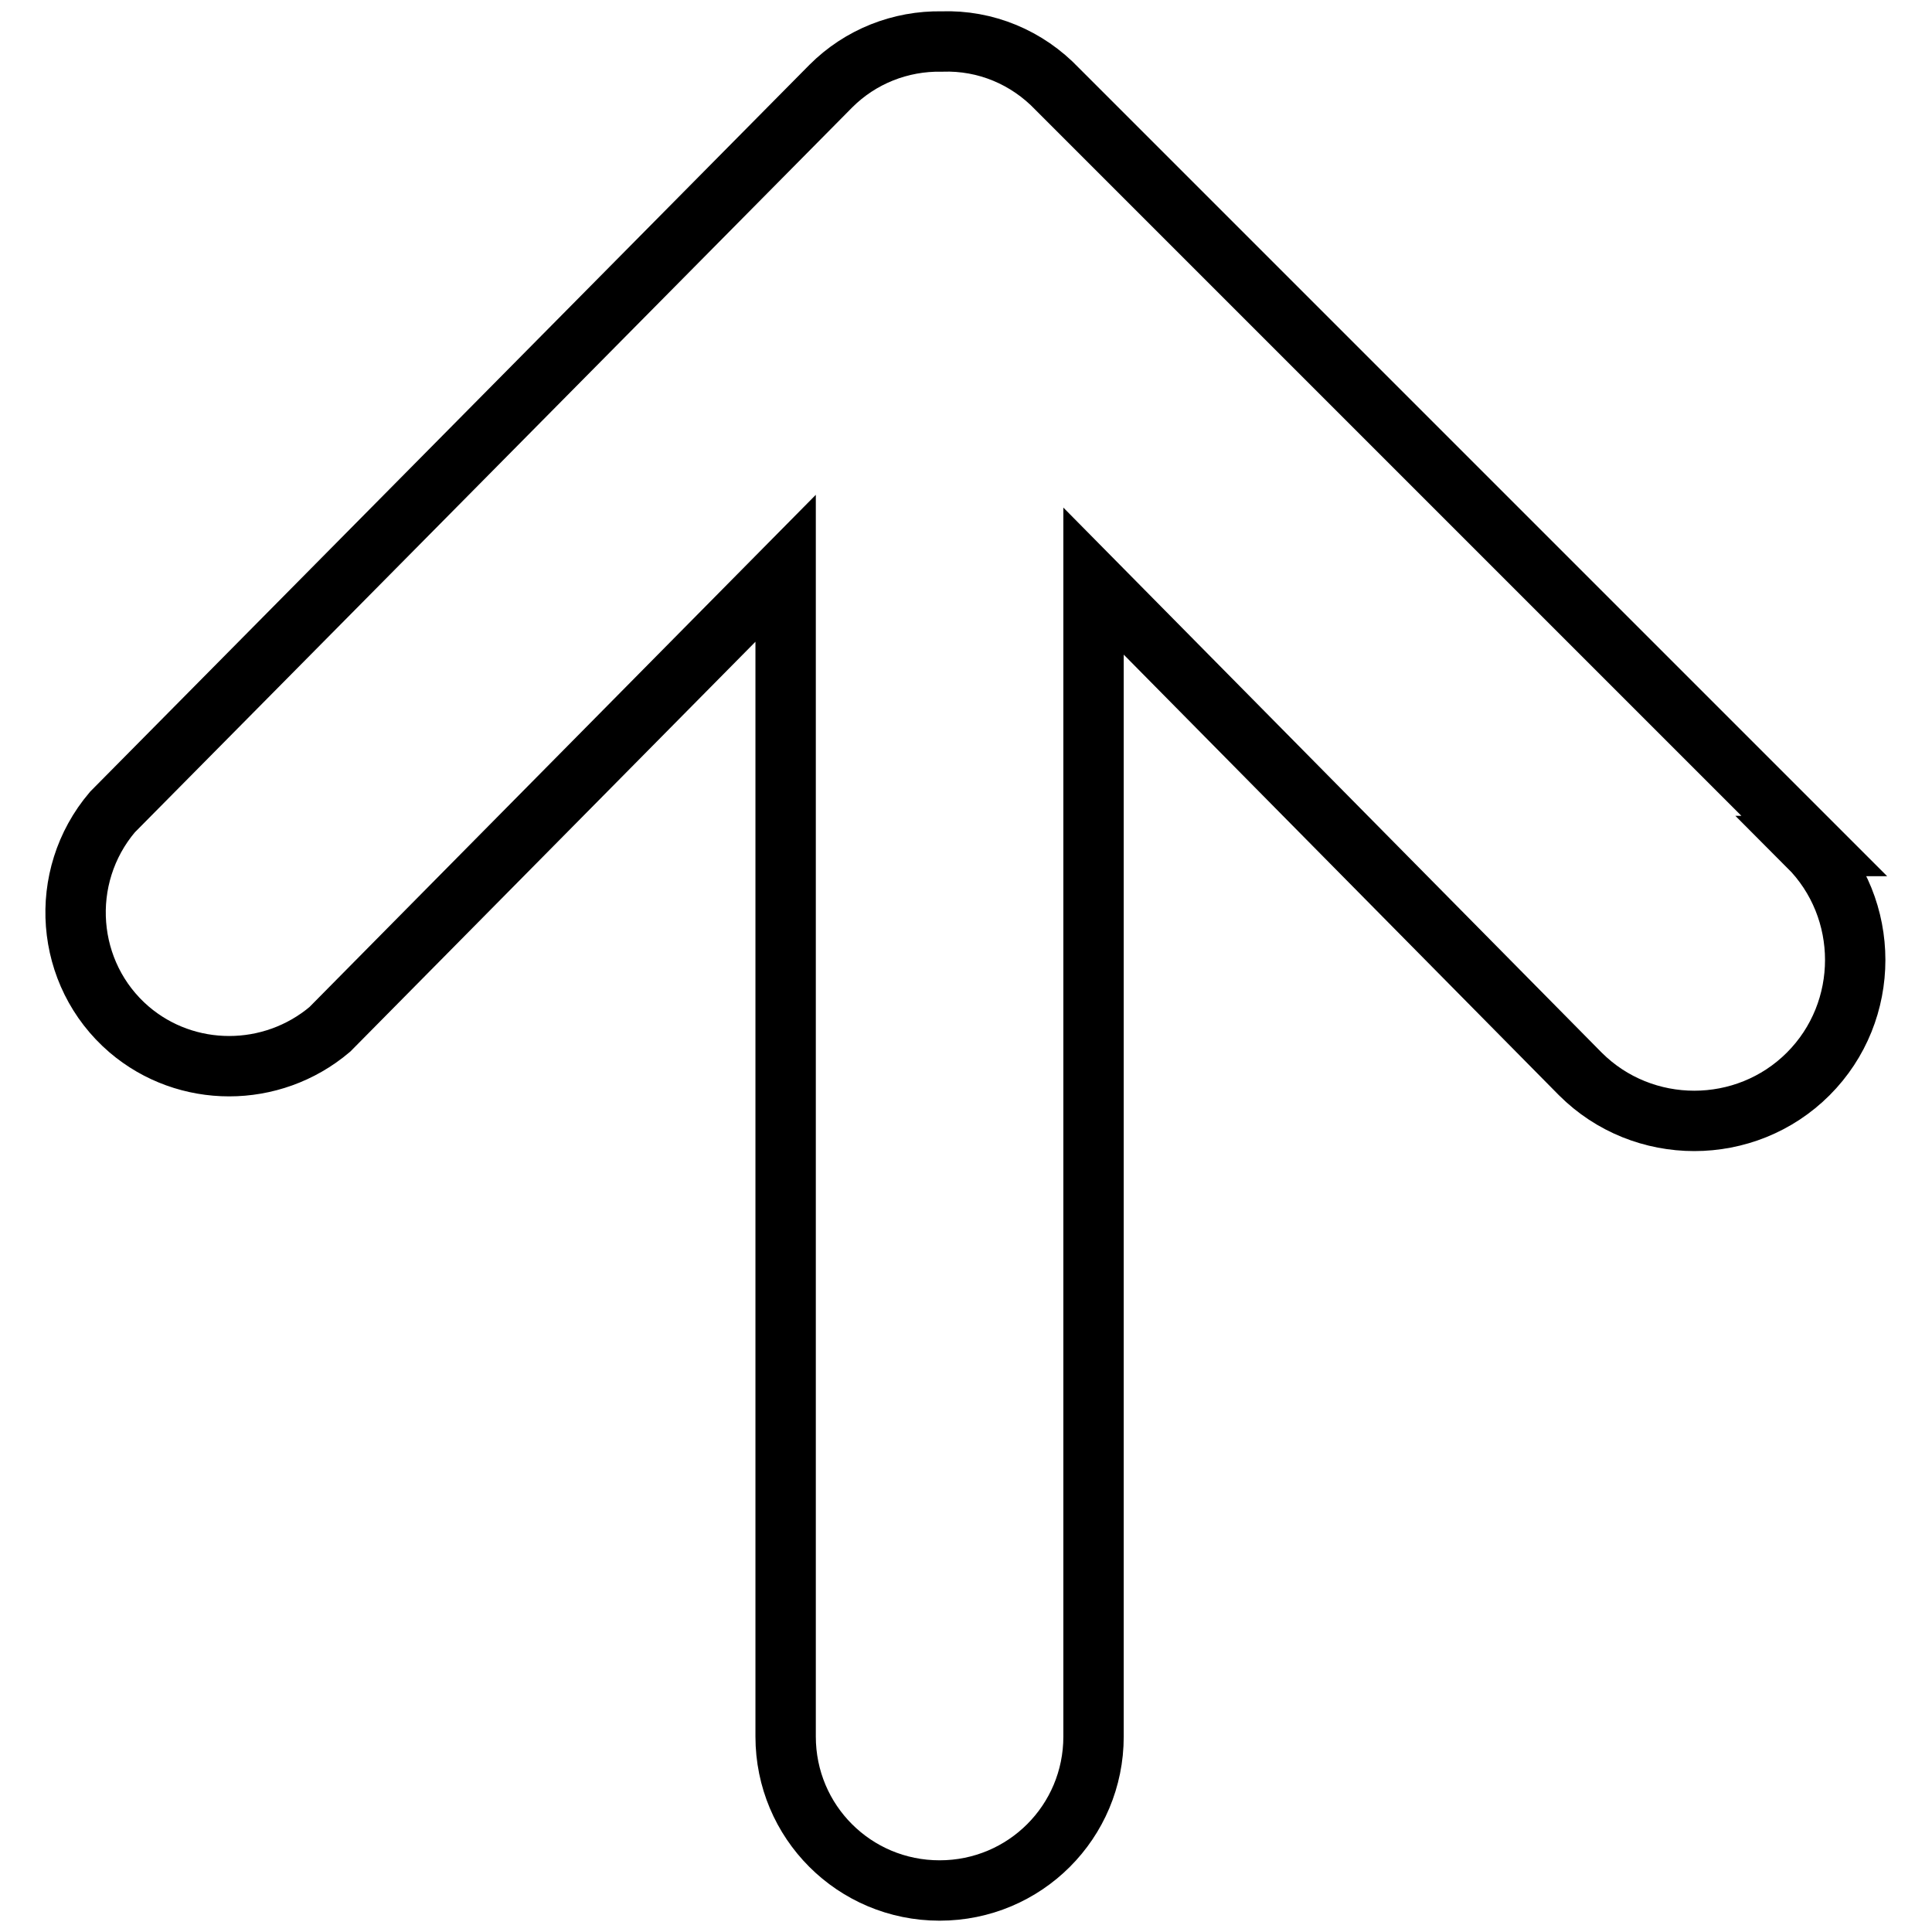
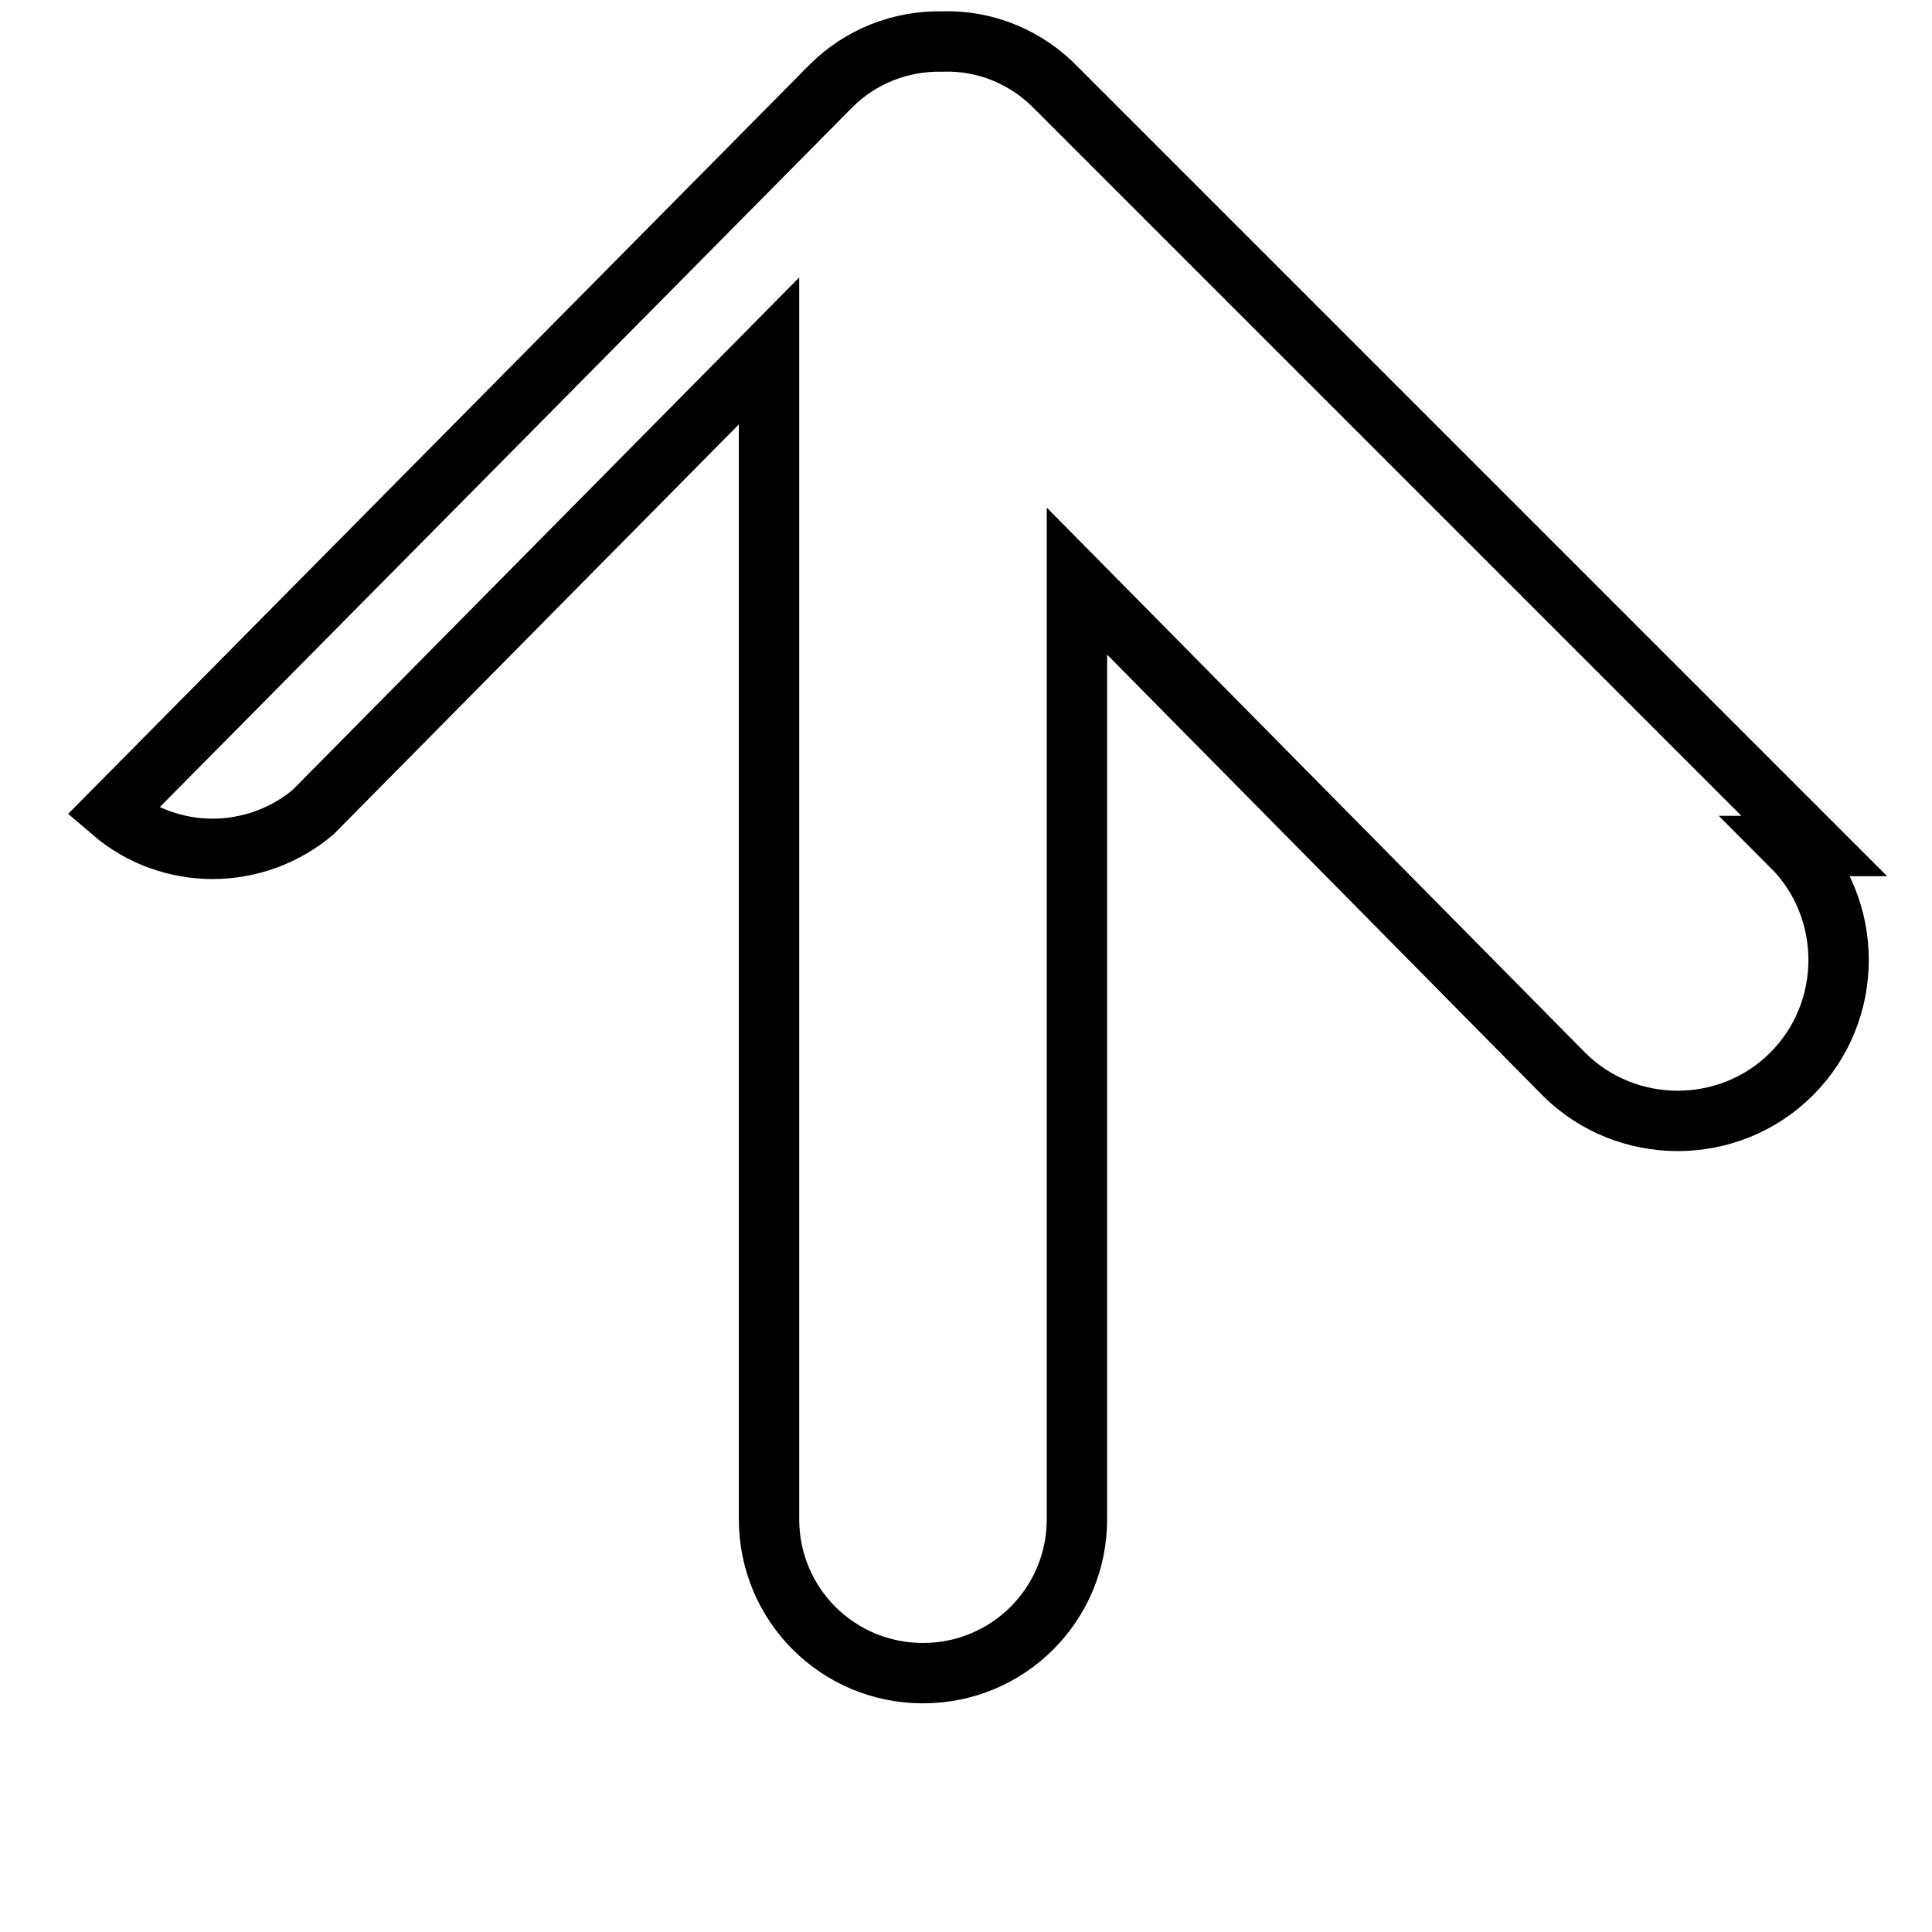
<svg xmlns="http://www.w3.org/2000/svg" version="1.1" x="0px" y="0px" viewBox="0 0 256 256" enable-background="new 0 0 256 256" xml:space="preserve">
  <g>
-     <path stroke-width="8" fill-opacity="0" stroke="#000000" d="M240.4,112.1L140.1,11.8c-4-4.2-9.5-6.5-15.3-6.3c-5.5-0.1-10.8,2-14.7,5.9l-95.2,96.2 c-7.3,8.6-6.3,21.5,2.2,28.8c7.6,6.5,18.9,6.5,26.6,0l60.4-61.1v154.8c0,11.3,9.1,20.4,20.4,20.4s20.4-9.1,20.4-20.4V77l64.5,65.3 c8.3,8.3,21.9,8.3,30.2,0c8.3-8.3,8.3-21.9,0-30.2l0,0H240.4z" />
+     <path stroke-width="8" fill-opacity="0" stroke="#000000" d="M240.4,112.1L140.1,11.8c-4-4.2-9.5-6.5-15.3-6.3c-5.5-0.1-10.8,2-14.7,5.9l-95.2,96.2 c7.6,6.5,18.9,6.5,26.6,0l60.4-61.1v154.8c0,11.3,9.1,20.4,20.4,20.4s20.4-9.1,20.4-20.4V77l64.5,65.3 c8.3,8.3,21.9,8.3,30.2,0c8.3-8.3,8.3-21.9,0-30.2l0,0H240.4z" />
  </g>
</svg>